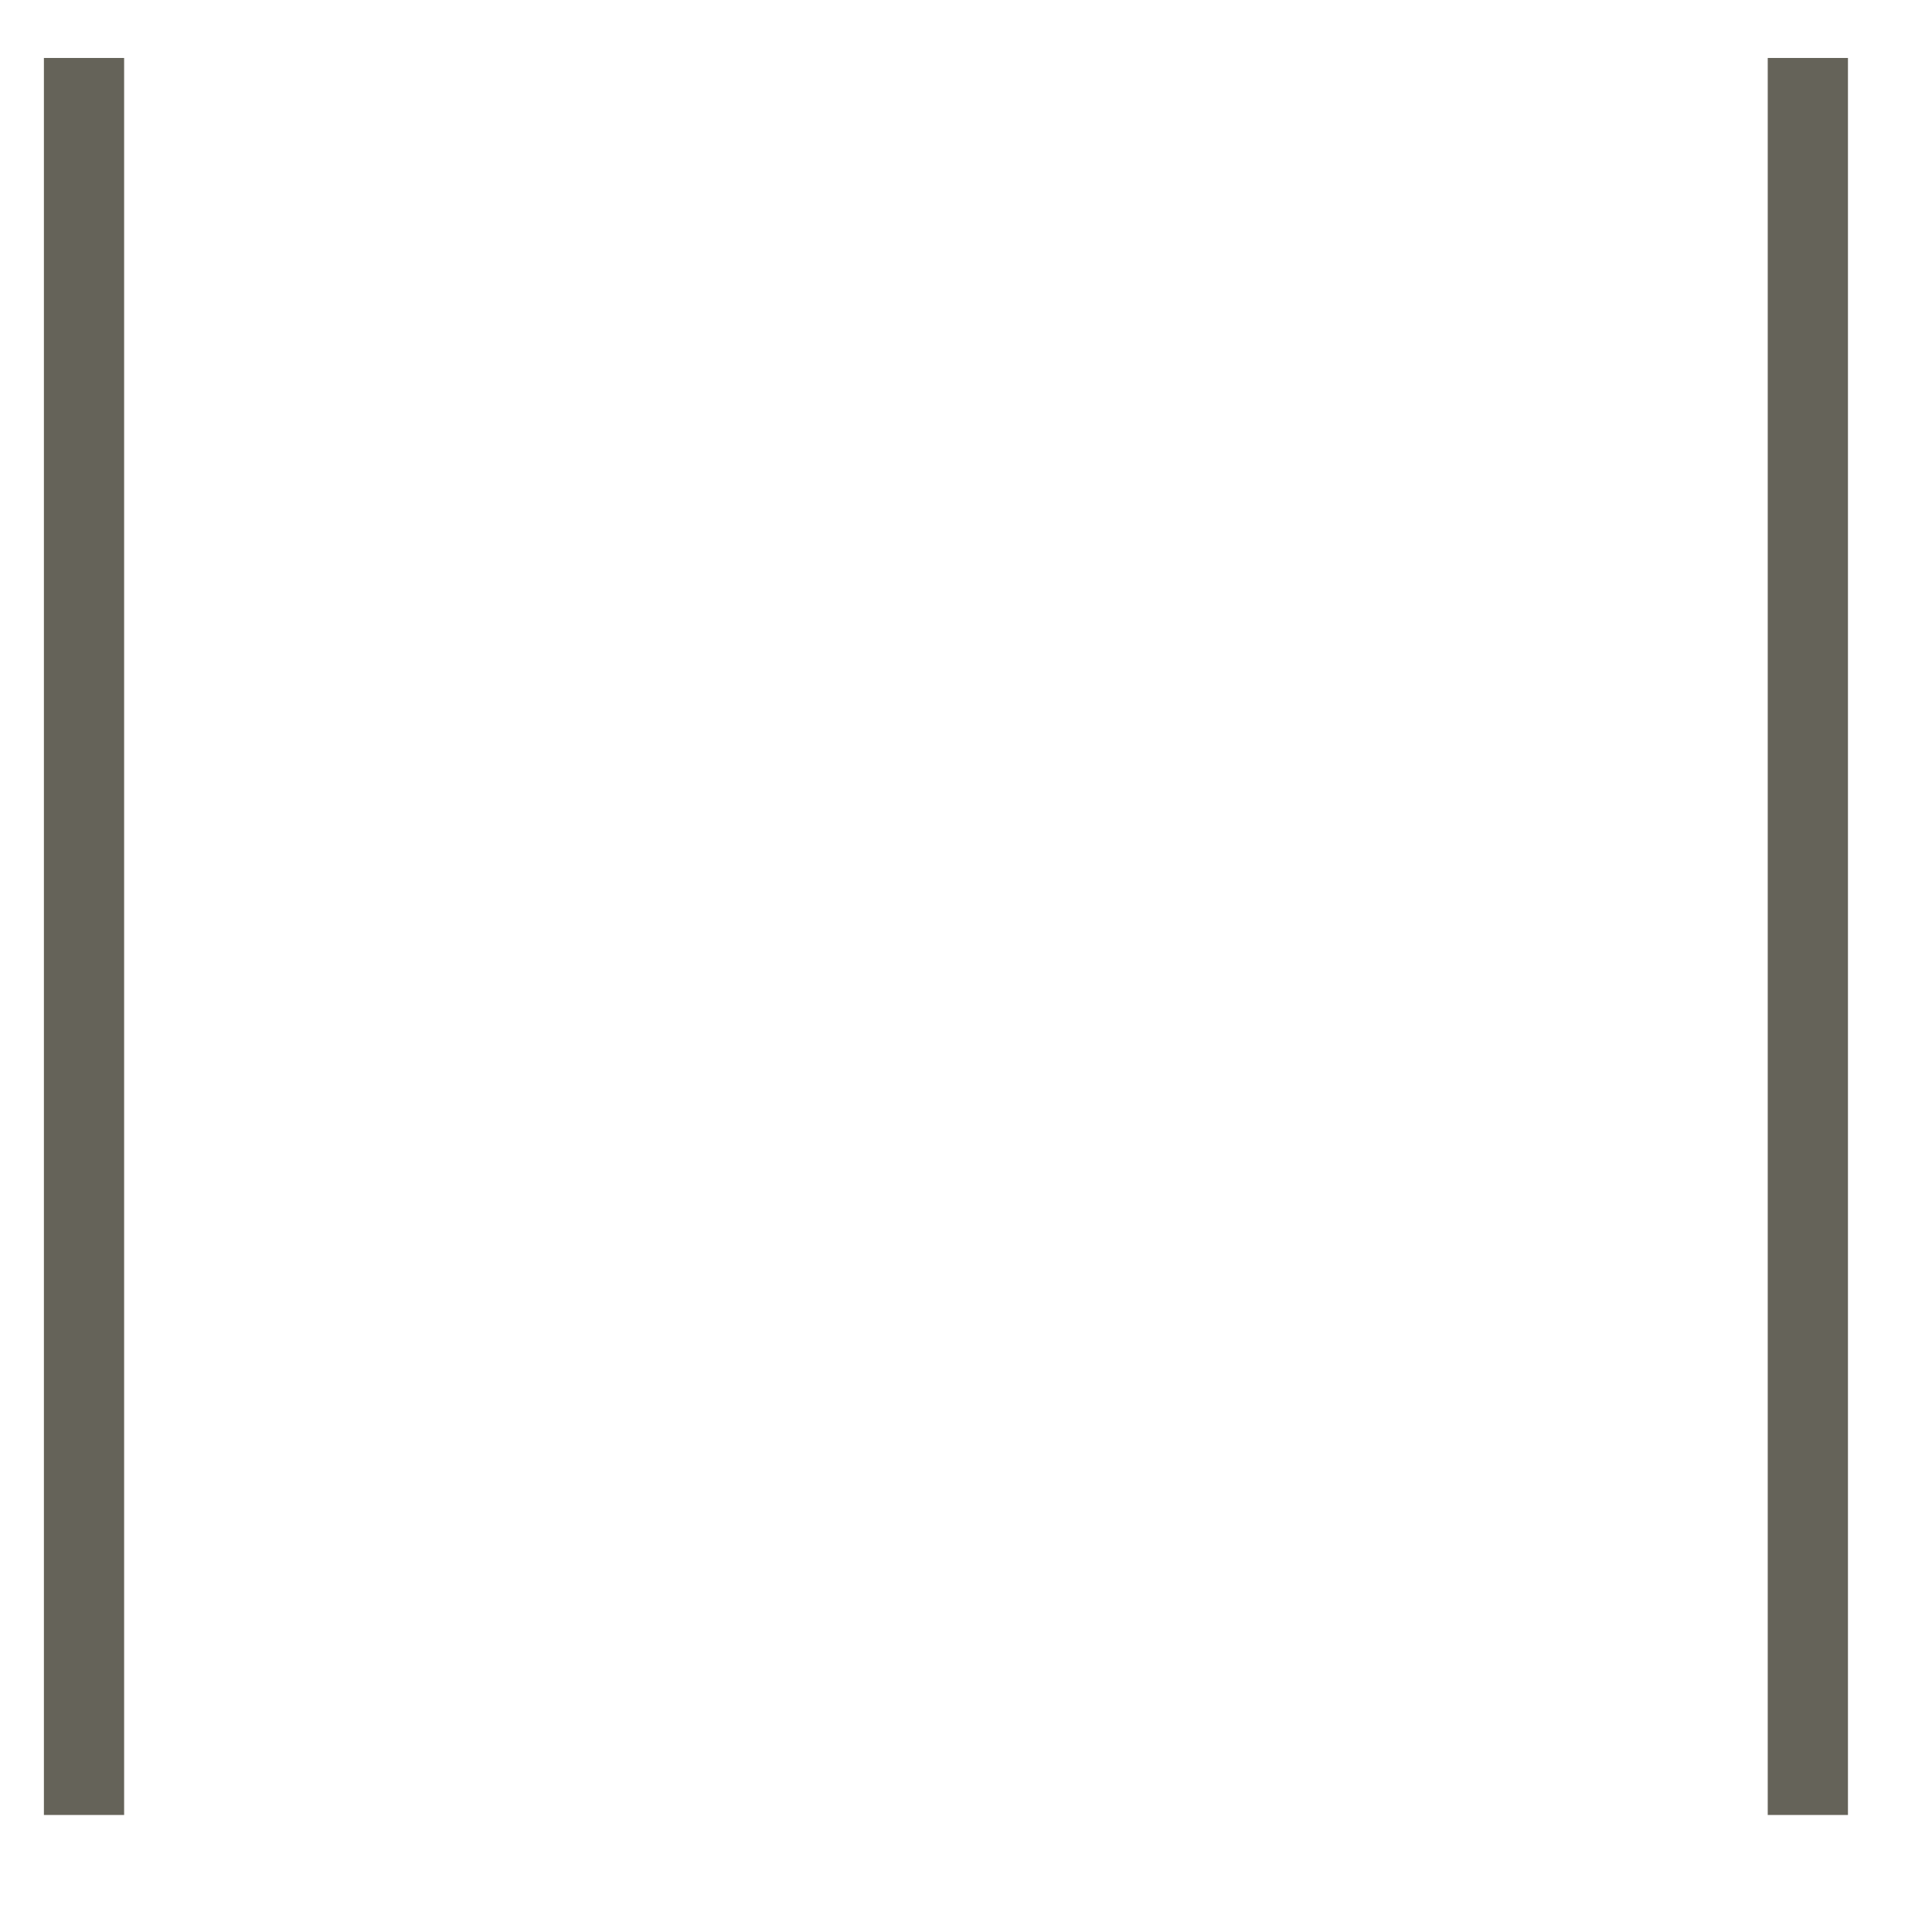
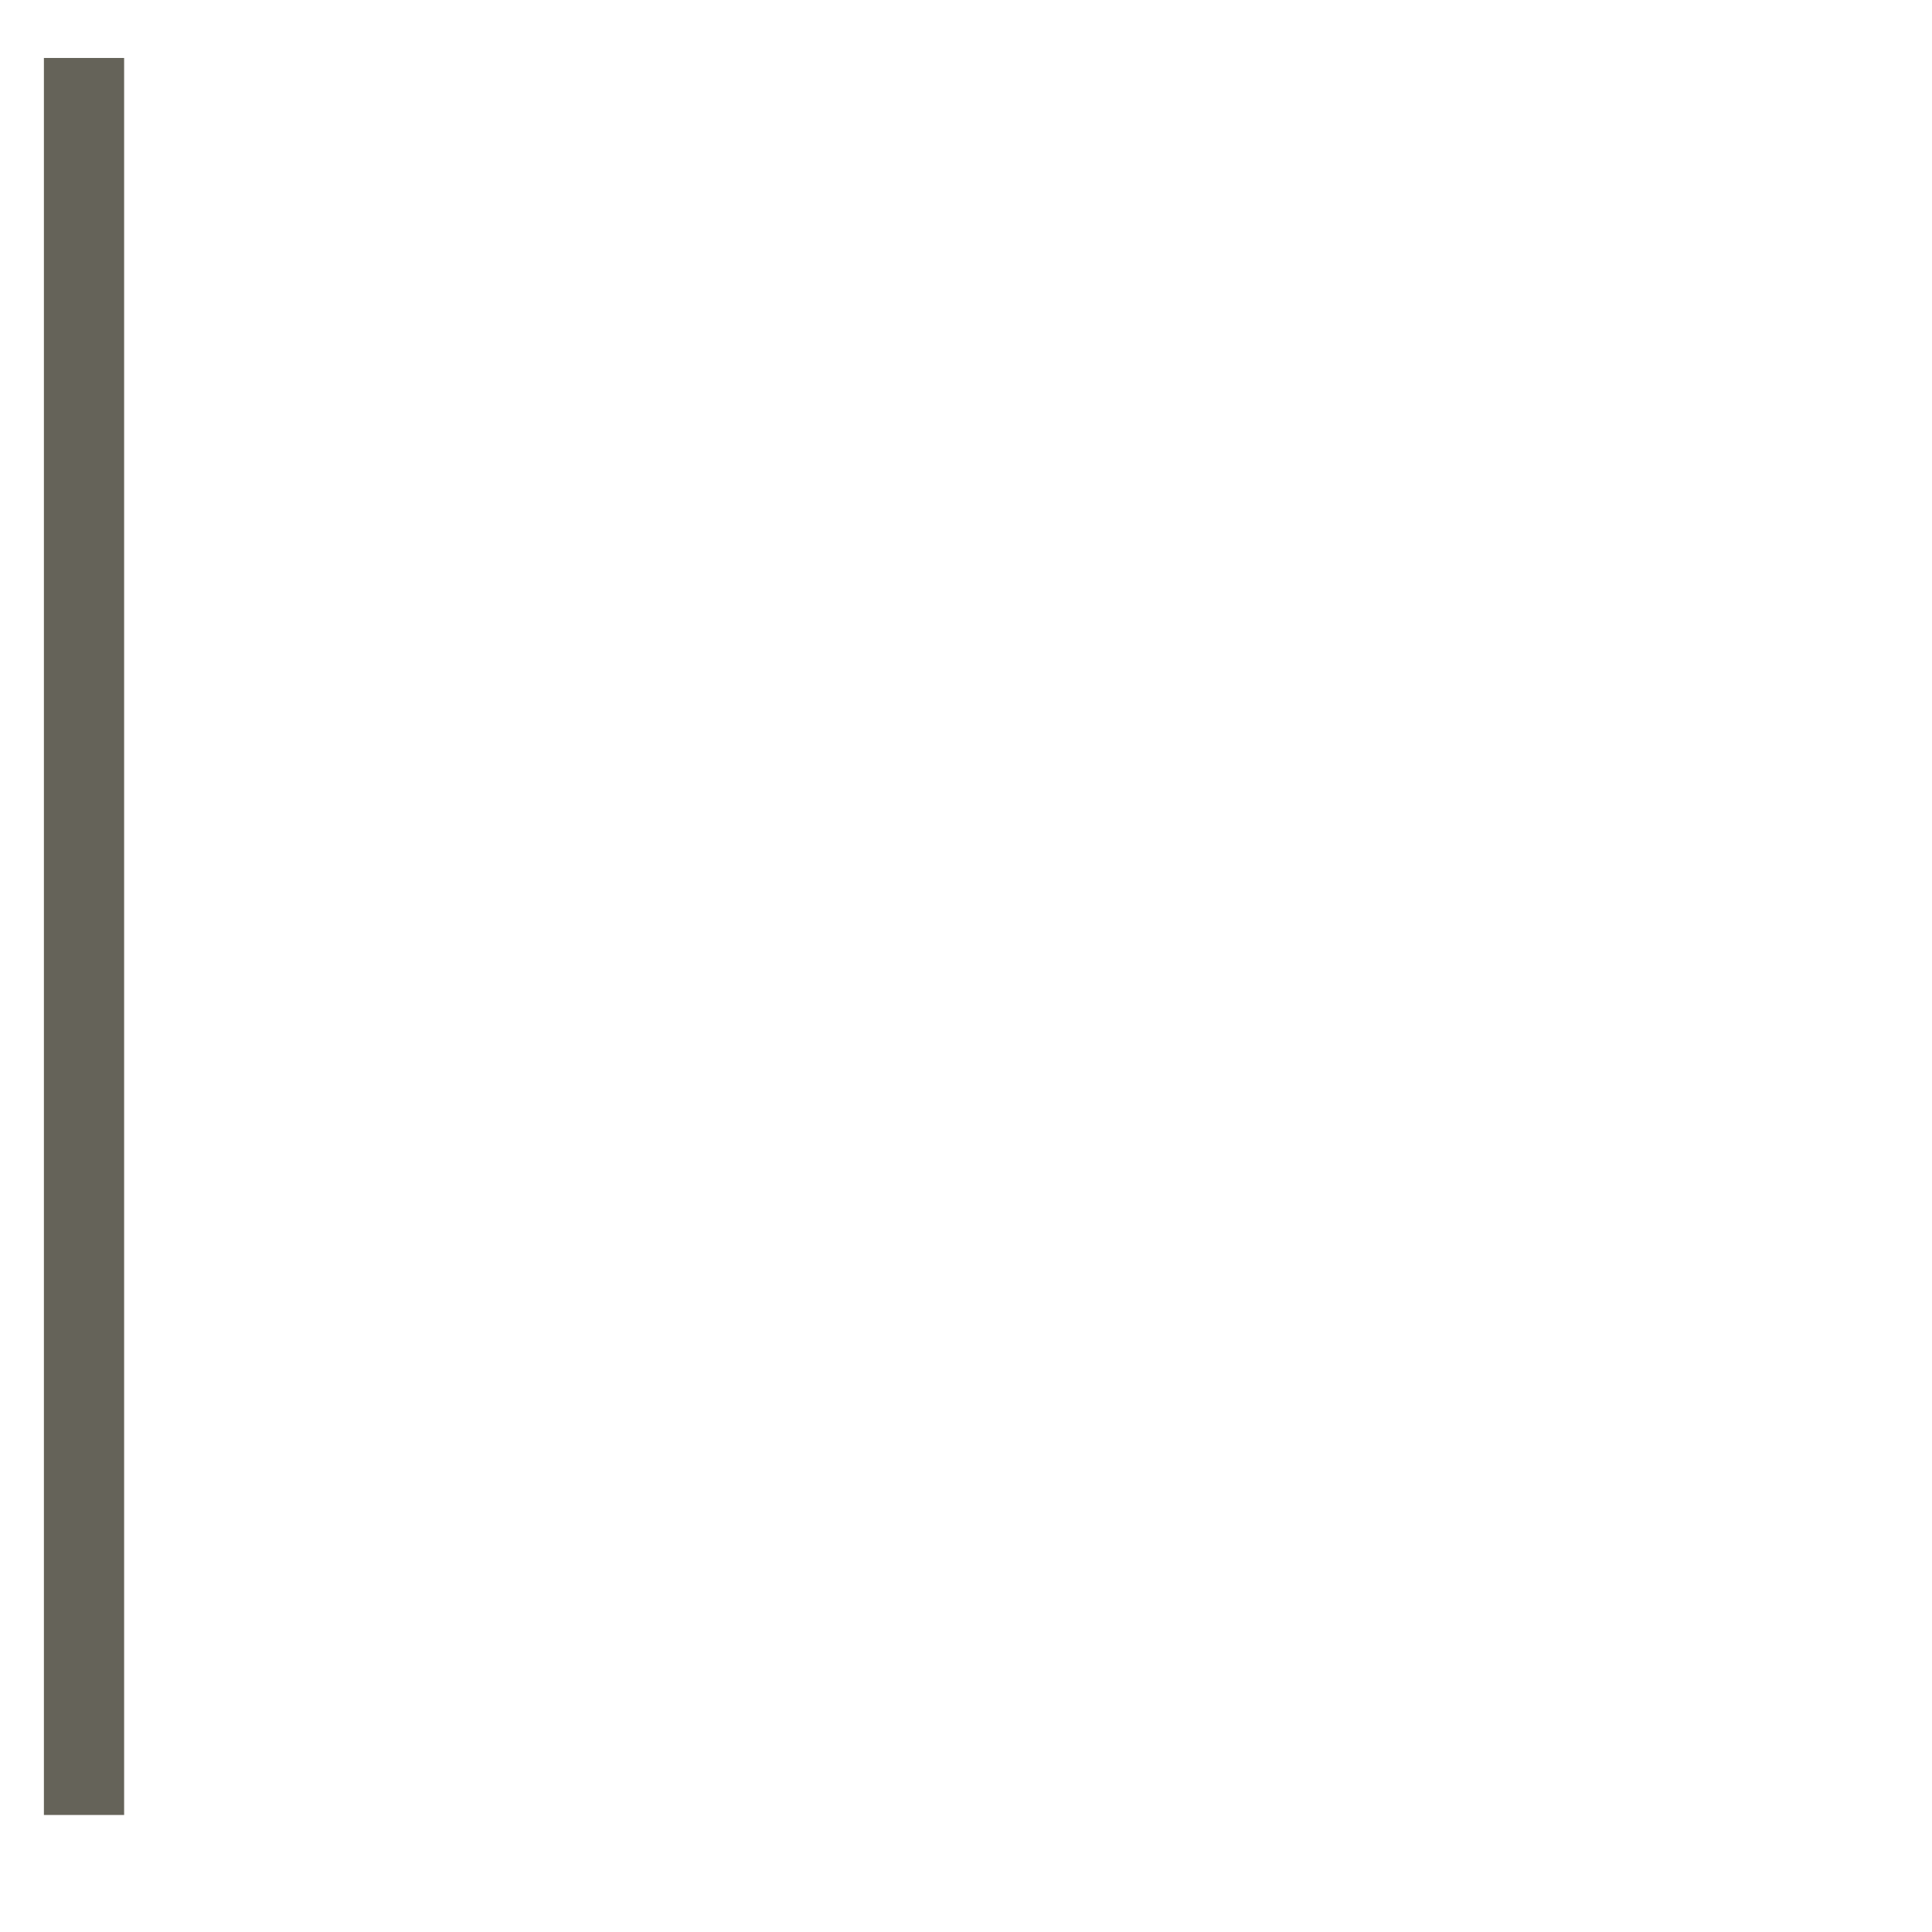
<svg xmlns="http://www.w3.org/2000/svg" width="34.126px" height="34.126px">
-   <path fill-rule="evenodd" stroke="rgb(101, 99, 89)" stroke-width="1.417px" stroke-linecap="butt" stroke-linejoin="miter" fill="none" d="M31.933,32.059 L31.933,1.024 " />
  <path fill-rule="evenodd" stroke="rgb(101, 99, 89)" stroke-width="1.417px" stroke-linecap="butt" stroke-linejoin="miter" fill="none" d="M1.484,32.059 L1.484,1.024 " />
</svg>